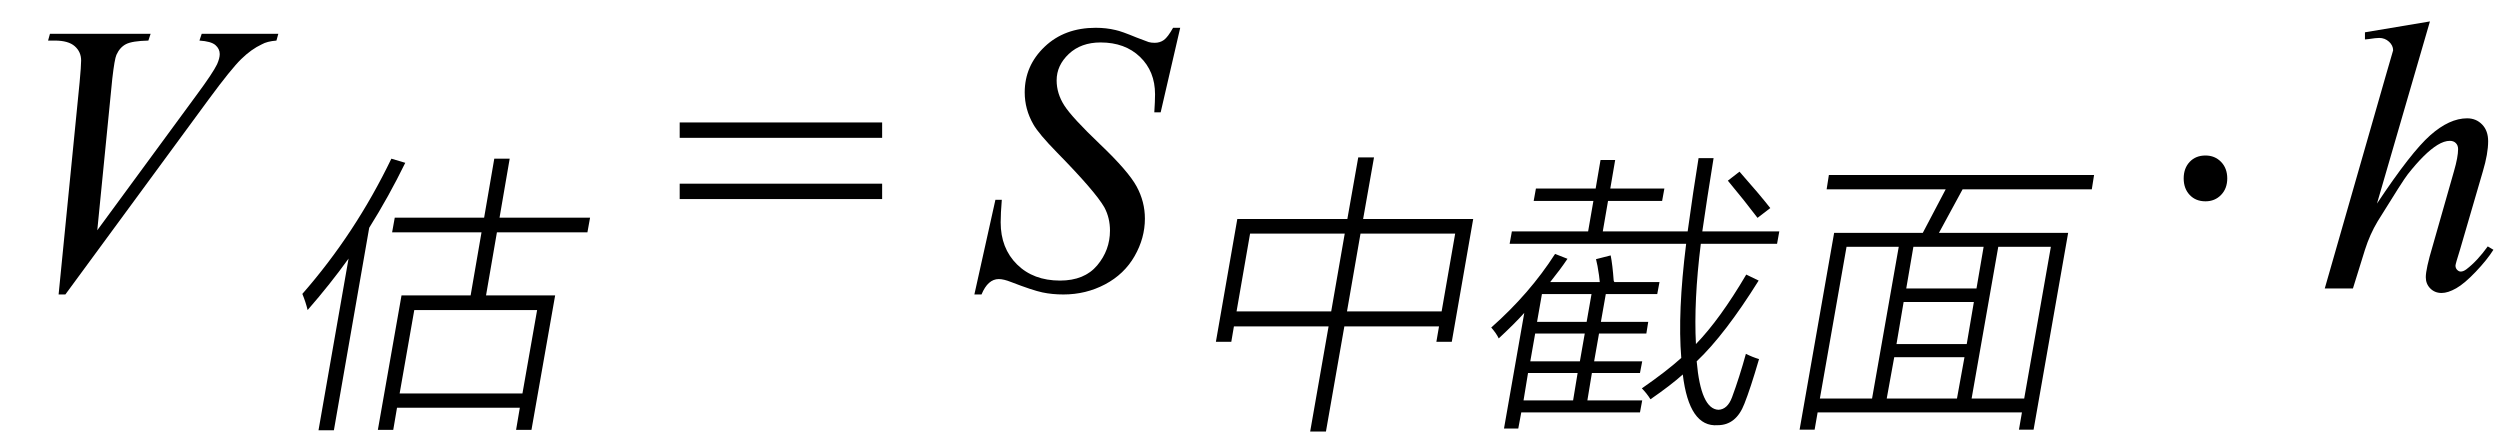
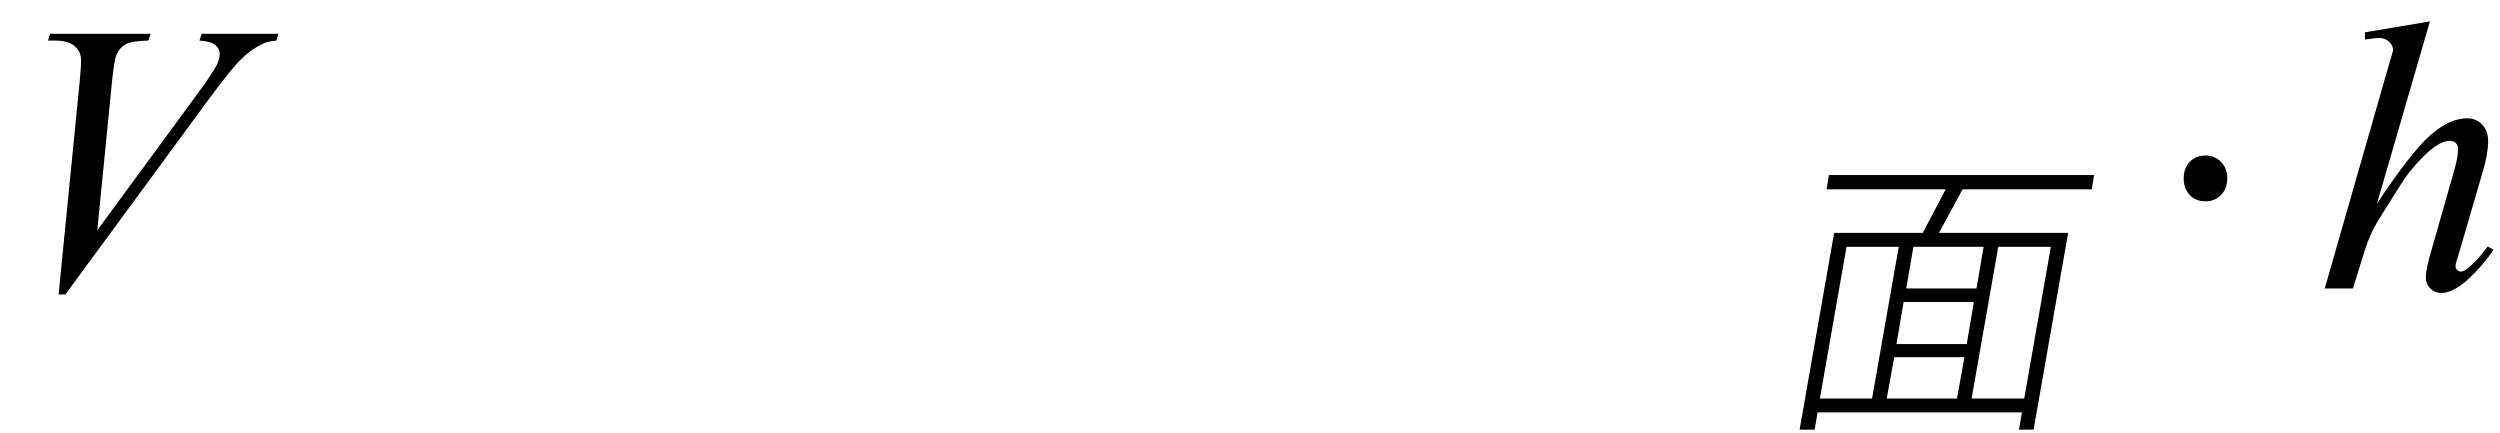
<svg xmlns="http://www.w3.org/2000/svg" stroke-dasharray="none" shape-rendering="auto" font-family="'Dialog'" width="104" text-rendering="auto" fill-opacity="1" contentScriptType="text/ecmascript" color-interpolation="auto" color-rendering="auto" preserveAspectRatio="xMidYMid meet" font-size="12" fill="black" stroke="black" image-rendering="auto" stroke-miterlimit="10" zoomAndPan="magnify" version="1.0" stroke-linecap="square" stroke-linejoin="miter" contentStyleType="text/css" font-style="normal" height="18" stroke-width="1" stroke-dashoffset="0" font-weight="normal" stroke-opacity="1">
  <defs id="genericDefs" />
  <g>
    <g text-rendering="optimizeLegibility" transform="translate(0,12)" color-rendering="optimizeQuality" color-interpolation="linearRGB" image-rendering="optimizeQuality">
      <path d="M2.438 0.25 L3.312 -8.578 Q3.375 -9.25 3.375 -9.484 Q3.375 -9.844 3.109 -10.078 Q2.844 -10.312 2.281 -10.312 L2 -10.312 L2.078 -10.594 L6.266 -10.594 L6.172 -10.312 Q5.5 -10.297 5.242 -10.164 Q4.984 -10.031 4.844 -9.719 Q4.766 -9.547 4.672 -8.734 L4.047 -2.422 L8.188 -8.062 Q8.859 -8.969 9.031 -9.328 Q9.141 -9.578 9.141 -9.75 Q9.141 -9.969 8.961 -10.125 Q8.781 -10.281 8.297 -10.312 L8.391 -10.594 L11.578 -10.594 L11.5 -10.312 Q11.109 -10.281 10.891 -10.156 Q10.453 -9.953 10.031 -9.539 Q9.609 -9.125 8.688 -7.875 L2.719 0.25 L2.438 0.25 Z" stroke="none" />
    </g>
    <g text-rendering="optimizeLegibility" transform="translate(11.578,16.445)" color-rendering="optimizeQuality" color-interpolation="linearRGB" image-rendering="optimizeQuality">
-       <path d="M5.125 -4.156 L8 -4.156 L8.453 -6.781 L4.734 -6.781 L4.844 -7.391 L8.562 -7.391 L8.984 -9.844 L9.625 -9.844 L9.203 -7.391 L12.969 -7.391 L12.859 -6.781 L9.094 -6.781 L8.641 -4.156 L11.516 -4.156 L10.531 1.438 L9.891 1.438 L10.047 0.516 L4.938 0.516 L4.781 1.438 L4.141 1.438 L5.125 -4.156 ZM5.656 -3.547 L5.047 -0.078 L10.156 -0.078 L10.766 -3.547 L5.656 -3.547 ZM1.219 -3.547 Q1.141 -3.875 1 -4.219 Q3.203 -6.734 4.703 -9.844 L5.281 -9.672 Q4.594 -8.266 3.781 -6.969 L2.312 1.453 L1.672 1.453 L2.922 -5.688 Q2.172 -4.641 1.219 -3.547 Z" stroke="none" />
-     </g>
+       </g>
    <g text-rendering="optimizeLegibility" transform="translate(27.978,12)" color-rendering="optimizeQuality" color-interpolation="linearRGB" image-rendering="optimizeQuality">
-       <path d="M0.297 -6.906 L8.719 -6.906 L8.719 -6.266 L0.297 -6.266 L0.297 -6.906 ZM0.297 -4.359 L8.719 -4.359 L8.719 -3.719 L0.297 -3.719 L0.297 -4.359 Z" stroke="none" />
-     </g>
+       </g>
    <g text-rendering="optimizeLegibility" transform="translate(40.425,12)" color-rendering="optimizeQuality" color-interpolation="linearRGB" image-rendering="optimizeQuality">
-       <path d="M0.109 0.25 L0.984 -3.688 L1.25 -3.688 Q1.203 -3.125 1.203 -2.75 Q1.203 -1.672 1.883 -1 Q2.562 -0.328 3.672 -0.328 Q4.688 -0.328 5.219 -0.961 Q5.75 -1.594 5.75 -2.406 Q5.75 -2.938 5.516 -3.375 Q5.141 -4.031 3.547 -5.656 Q2.781 -6.438 2.562 -6.828 Q2.203 -7.453 2.203 -8.156 Q2.203 -9.266 3.031 -10.055 Q3.859 -10.844 5.156 -10.844 Q5.594 -10.844 5.984 -10.75 Q6.219 -10.703 6.859 -10.438 Q7.312 -10.266 7.359 -10.25 Q7.469 -10.219 7.609 -10.219 Q7.828 -10.219 7.992 -10.336 Q8.156 -10.453 8.375 -10.844 L8.672 -10.844 L7.859 -7.328 L7.594 -7.328 Q7.625 -7.797 7.625 -8.078 Q7.625 -9.031 7 -9.633 Q6.375 -10.234 5.359 -10.234 Q4.547 -10.234 4.039 -9.758 Q3.531 -9.281 3.531 -8.656 Q3.531 -8.109 3.852 -7.609 Q4.172 -7.109 5.344 -5.992 Q6.516 -4.875 6.859 -4.242 Q7.203 -3.609 7.203 -2.906 Q7.203 -2.094 6.773 -1.344 Q6.344 -0.594 5.547 -0.172 Q4.75 0.25 3.812 0.25 Q3.344 0.25 2.938 0.164 Q2.531 0.078 1.641 -0.266 Q1.328 -0.391 1.125 -0.391 Q0.672 -0.391 0.406 0.25 L0.109 0.25 Z" stroke="none" />
-     </g>
+       </g>
    <g text-rendering="optimizeLegibility" transform="translate(49.097,16.422)" color-rendering="optimizeQuality" color-interpolation="linearRGB" image-rendering="optimizeQuality">
-       <path d="M2.375 -7.312 L6.953 -7.312 L7.406 -9.875 L8.062 -9.875 L7.609 -7.312 L12.188 -7.312 L11.297 -2.203 L10.656 -2.203 L10.766 -2.844 L6.828 -2.844 L6.062 1.531 L5.406 1.531 L6.172 -2.844 L2.234 -2.844 L2.125 -2.203 L1.484 -2.203 L2.375 -7.312 ZM11.438 -6.703 L7.5 -6.703 L6.938 -3.469 L10.875 -3.469 L11.438 -6.703 ZM2.906 -6.703 L2.344 -3.469 L6.281 -3.469 L6.844 -6.703 L2.906 -6.703 Z" stroke="none" />
-     </g>
+       </g>
    <g text-rendering="optimizeLegibility" transform="translate(61.285,16.422)" color-rendering="optimizeQuality" color-interpolation="linearRGB" image-rendering="optimizeQuality">
-       <path d="M5.109 -5.641 L5.719 -5.797 Q5.797 -5.406 5.844 -4.75 Q5.859 -4.703 5.875 -4.688 L7.75 -4.688 L7.656 -4.188 L5.516 -4.188 L5.312 -3.031 L7.281 -3.031 L7.203 -2.547 L5.234 -2.547 L5.031 -1.391 L7.031 -1.391 L6.938 -0.906 L4.938 -0.906 L4.75 0.234 L7.031 0.234 L6.938 0.734 L2 0.734 L1.875 1.406 L1.281 1.406 L2.125 -3.406 Q1.75 -2.984 1.062 -2.344 Q0.969 -2.547 0.75 -2.797 Q2.344 -4.203 3.406 -5.859 L3.922 -5.656 Q3.641 -5.234 3.203 -4.688 L5.266 -4.688 Q5.25 -4.781 5.234 -4.969 Q5.172 -5.406 5.109 -5.641 ZM7.375 0.188 Q7.219 -0.062 7.016 -0.266 Q8.031 -0.969 8.656 -1.531 Q8.5 -3.422 8.859 -6.281 L1.516 -6.281 L1.609 -6.797 L4.781 -6.797 L5 -8.062 L2.516 -8.062 L2.609 -8.578 L5.094 -8.578 L5.297 -9.766 L5.906 -9.766 L5.703 -8.578 L7.953 -8.578 L7.859 -8.062 L5.609 -8.062 L5.391 -6.797 L8.922 -6.797 Q9.156 -8.5 9.375 -9.844 L10 -9.844 Q9.719 -8.109 9.531 -6.797 L12.734 -6.797 L12.641 -6.281 L9.469 -6.281 Q9.172 -3.891 9.266 -2.109 Q10.266 -3.141 11.359 -5 L11.875 -4.75 Q10.469 -2.5 9.297 -1.391 Q9.469 0.594 10.203 0.625 Q10.578 0.609 10.766 0.109 Q11.078 -0.734 11.344 -1.703 Q11.625 -1.562 11.891 -1.484 Q11.531 -0.25 11.281 0.375 Q10.938 1.266 10.172 1.266 Q8.984 1.359 8.719 -0.844 Q8.234 -0.406 7.375 0.188 ZM2.578 -2.547 L2.375 -1.391 L4.438 -1.391 L4.641 -2.547 L2.578 -2.547 ZM2.859 -4.188 L2.656 -3.031 L4.719 -3.031 L4.922 -4.188 L2.859 -4.188 ZM2.281 -0.906 L2.094 0.234 L4.156 0.234 L4.344 -0.906 L2.281 -0.906 ZM10.594 -8.906 L11.078 -9.281 Q11.906 -8.344 12.359 -7.766 L11.828 -7.359 Q11.297 -8.062 10.594 -8.906 Z" stroke="none" />
-     </g>
+       </g>
    <g text-rendering="optimizeLegibility" transform="translate(74.019,16.422)" color-rendering="optimizeQuality" color-interpolation="linearRGB" image-rendering="optimizeQuality">
      <path d="M2.062 -9.141 L13.094 -9.141 L13 -8.547 L7.625 -8.547 L6.641 -6.734 L12.016 -6.734 L10.578 1.453 L9.969 1.453 L10.094 0.734 L1.594 0.734 L1.469 1.453 L0.844 1.453 L2.281 -6.734 L5.969 -6.734 L6.922 -8.547 L1.969 -8.547 L2.062 -9.141 ZM11.297 -6.156 L9.109 -6.156 L8 0.156 L10.188 0.156 L11.297 -6.156 ZM2.797 -6.156 L1.688 0.156 L3.859 0.156 L4.969 -6.156 L2.797 -6.156 ZM5.172 -3.859 L4.875 -2.109 L7.797 -2.109 L8.094 -3.859 L5.172 -3.859 ZM5.578 -6.156 L5.281 -4.422 L8.203 -4.422 L8.5 -6.156 L5.578 -6.156 ZM4.781 -1.562 L4.469 0.156 L7.391 0.156 L7.703 -1.562 L4.781 -1.562 Z" stroke="none" />
    </g>
    <g text-rendering="optimizeLegibility" transform="translate(89.482,12)" color-rendering="optimizeQuality" color-interpolation="linearRGB" image-rendering="optimizeQuality">
      <path d="M2.266 -5.531 Q2.656 -5.531 2.914 -5.266 Q3.172 -5 3.172 -4.578 Q3.172 -4.156 2.914 -3.891 Q2.656 -3.625 2.266 -3.625 Q1.859 -3.625 1.609 -3.891 Q1.359 -4.156 1.359 -4.578 Q1.359 -5 1.609 -5.266 Q1.859 -5.531 2.266 -5.531 Z" stroke="none" />
    </g>
    <g text-rendering="optimizeLegibility" transform="translate(96.382,12)" color-rendering="optimizeQuality" color-interpolation="linearRGB" image-rendering="optimizeQuality">
      <path d="M4.703 -11.109 L2.5 -3.531 Q3.922 -5.672 4.719 -6.375 Q5.516 -7.078 6.25 -7.078 Q6.625 -7.078 6.875 -6.82 Q7.125 -6.562 7.125 -6.125 Q7.125 -5.609 6.906 -4.875 L5.953 -1.609 Q5.766 -1.016 5.766 -0.953 Q5.766 -0.844 5.836 -0.773 Q5.906 -0.703 5.984 -0.703 Q6.094 -0.703 6.219 -0.797 Q6.672 -1.141 7.109 -1.75 L7.344 -1.609 Q7.078 -1.188 6.609 -0.695 Q6.141 -0.203 5.797 -0.008 Q5.453 0.188 5.188 0.188 Q4.906 0.188 4.719 0 Q4.531 -0.188 4.531 -0.469 Q4.531 -0.812 4.812 -1.75 L5.703 -4.875 Q5.875 -5.469 5.875 -5.797 Q5.875 -5.953 5.781 -6.047 Q5.688 -6.141 5.531 -6.141 Q5.297 -6.141 5.016 -5.969 Q4.484 -5.641 3.781 -4.75 Q3.594 -4.516 2.531 -2.797 Q2.203 -2.25 2 -1.609 L1.5 0 L0.328 0 L2.891 -8.938 L3.172 -9.906 Q3.172 -10.109 3 -10.266 Q2.828 -10.422 2.594 -10.422 Q2.453 -10.422 2.156 -10.375 L2 -10.359 L2 -10.656 L4.703 -11.109 Z" stroke="none" />
    </g>
  </g>
</svg>